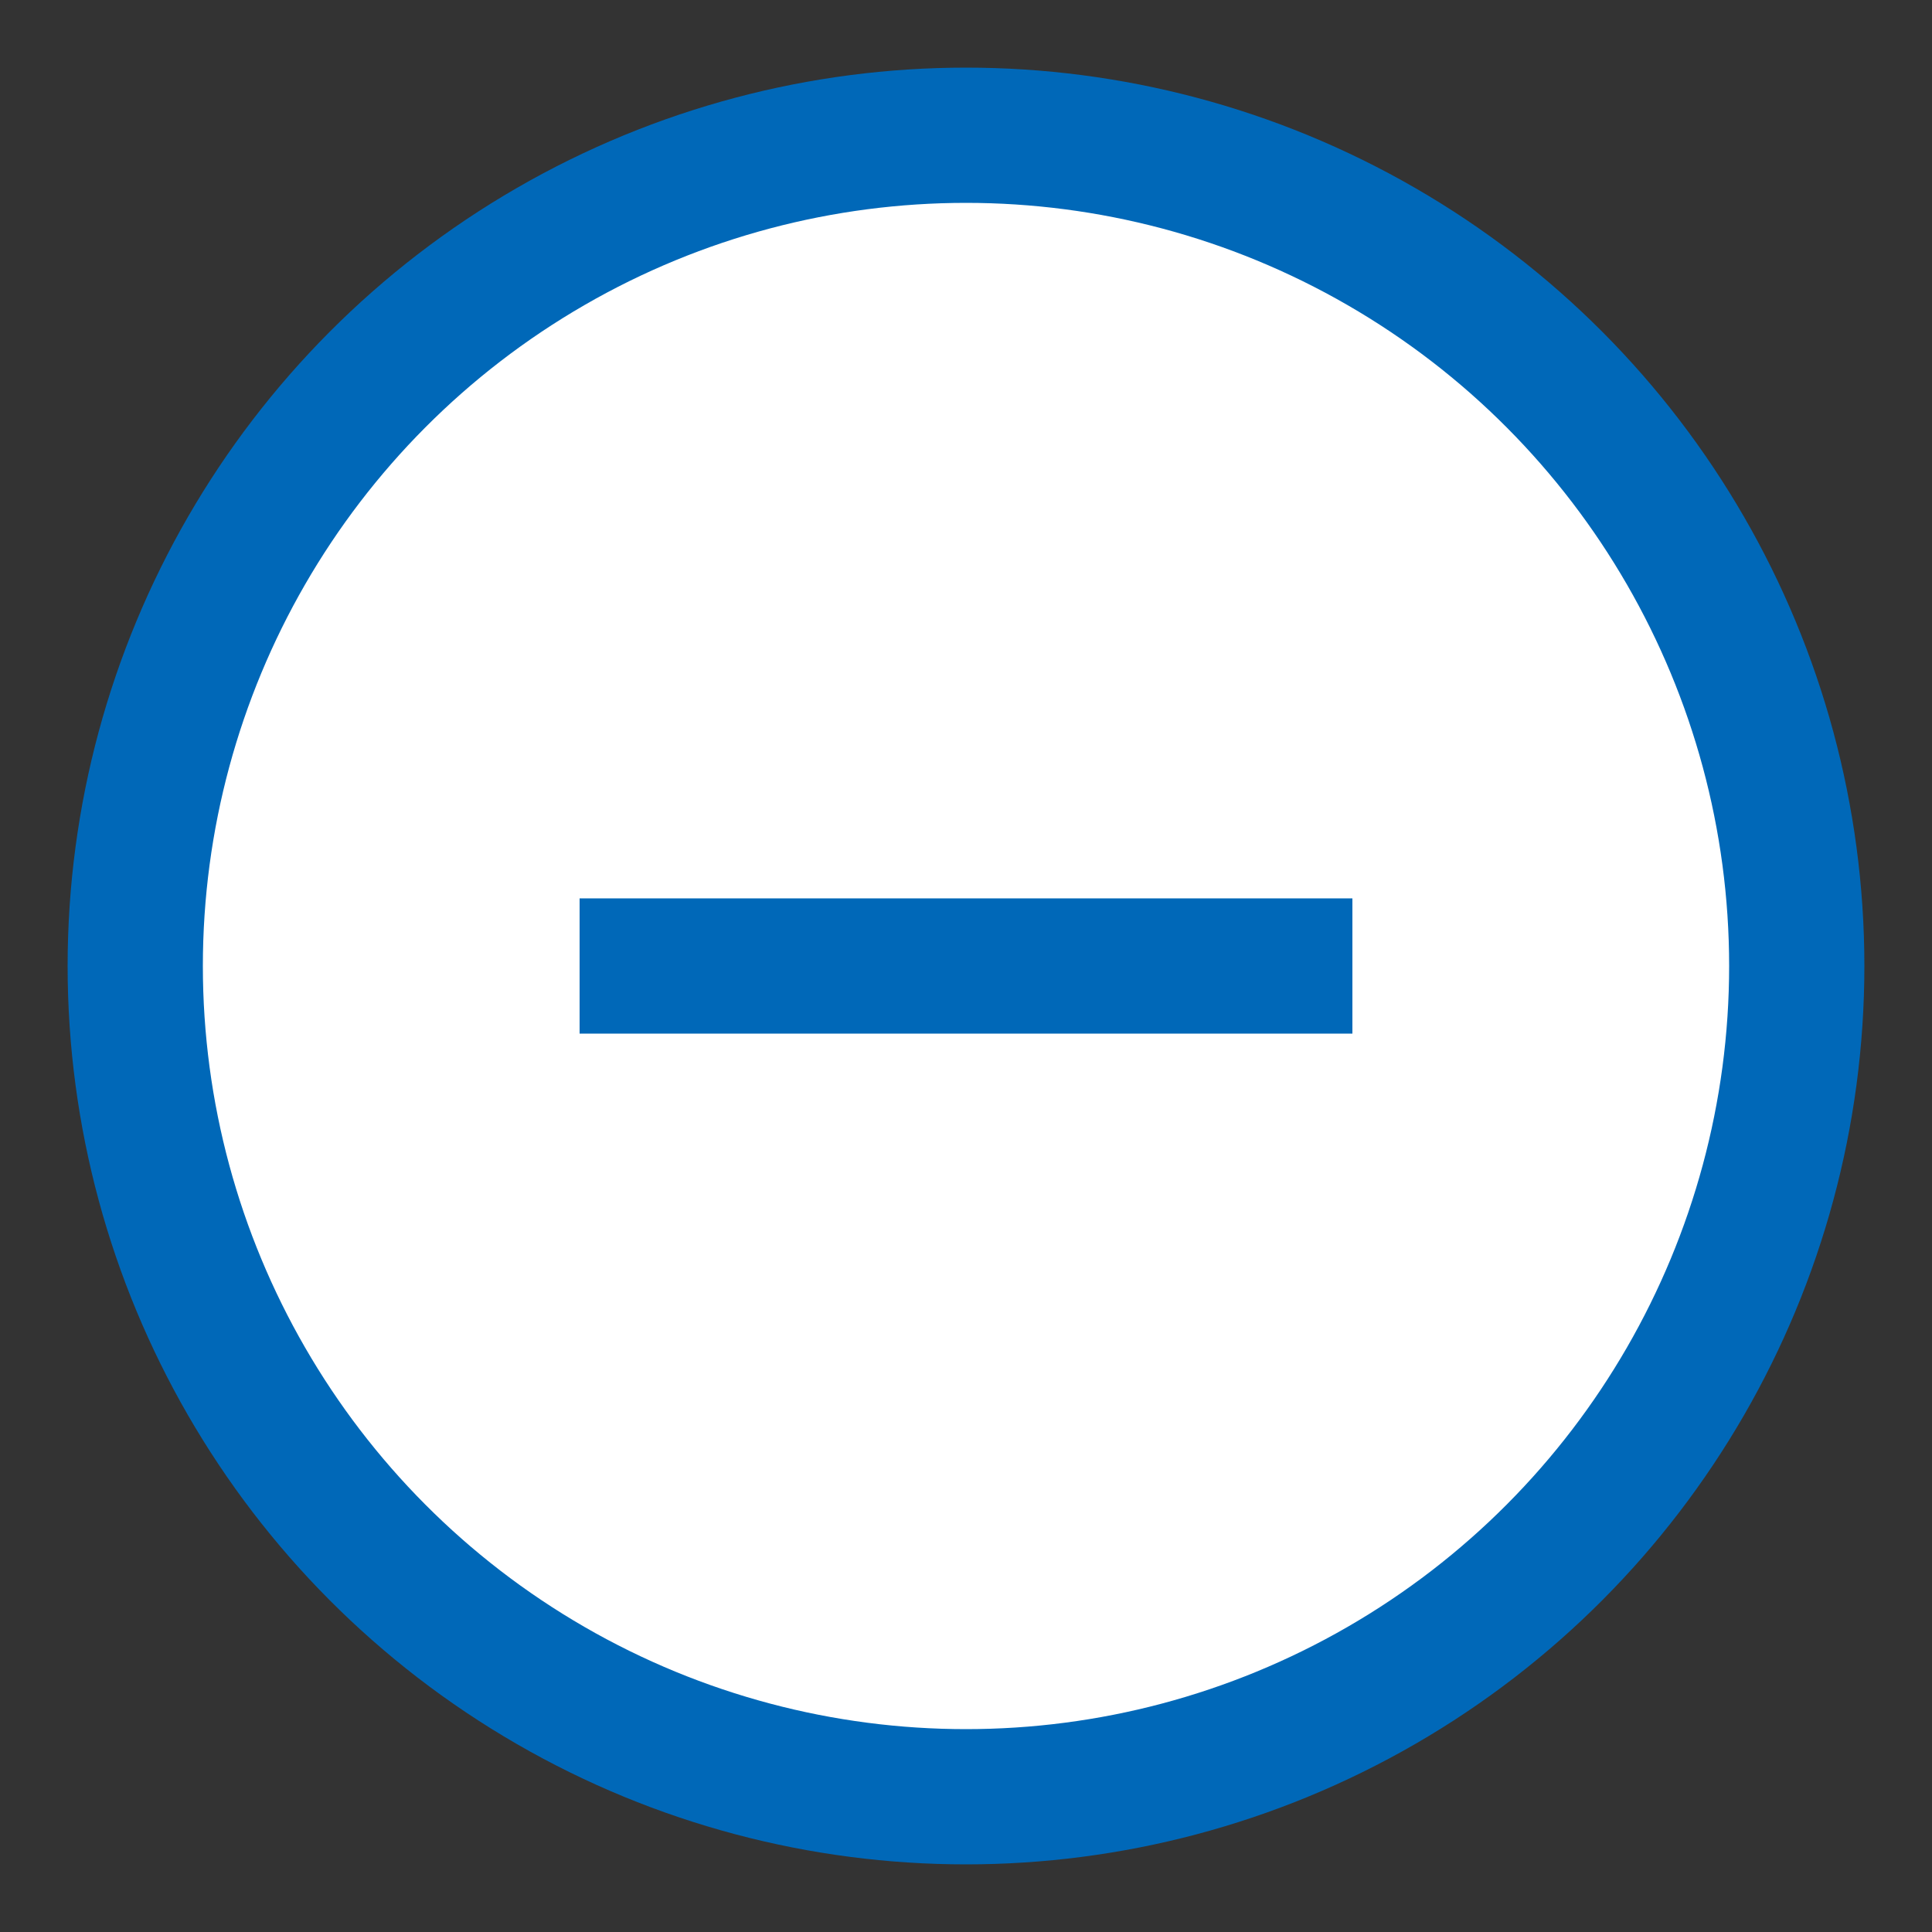
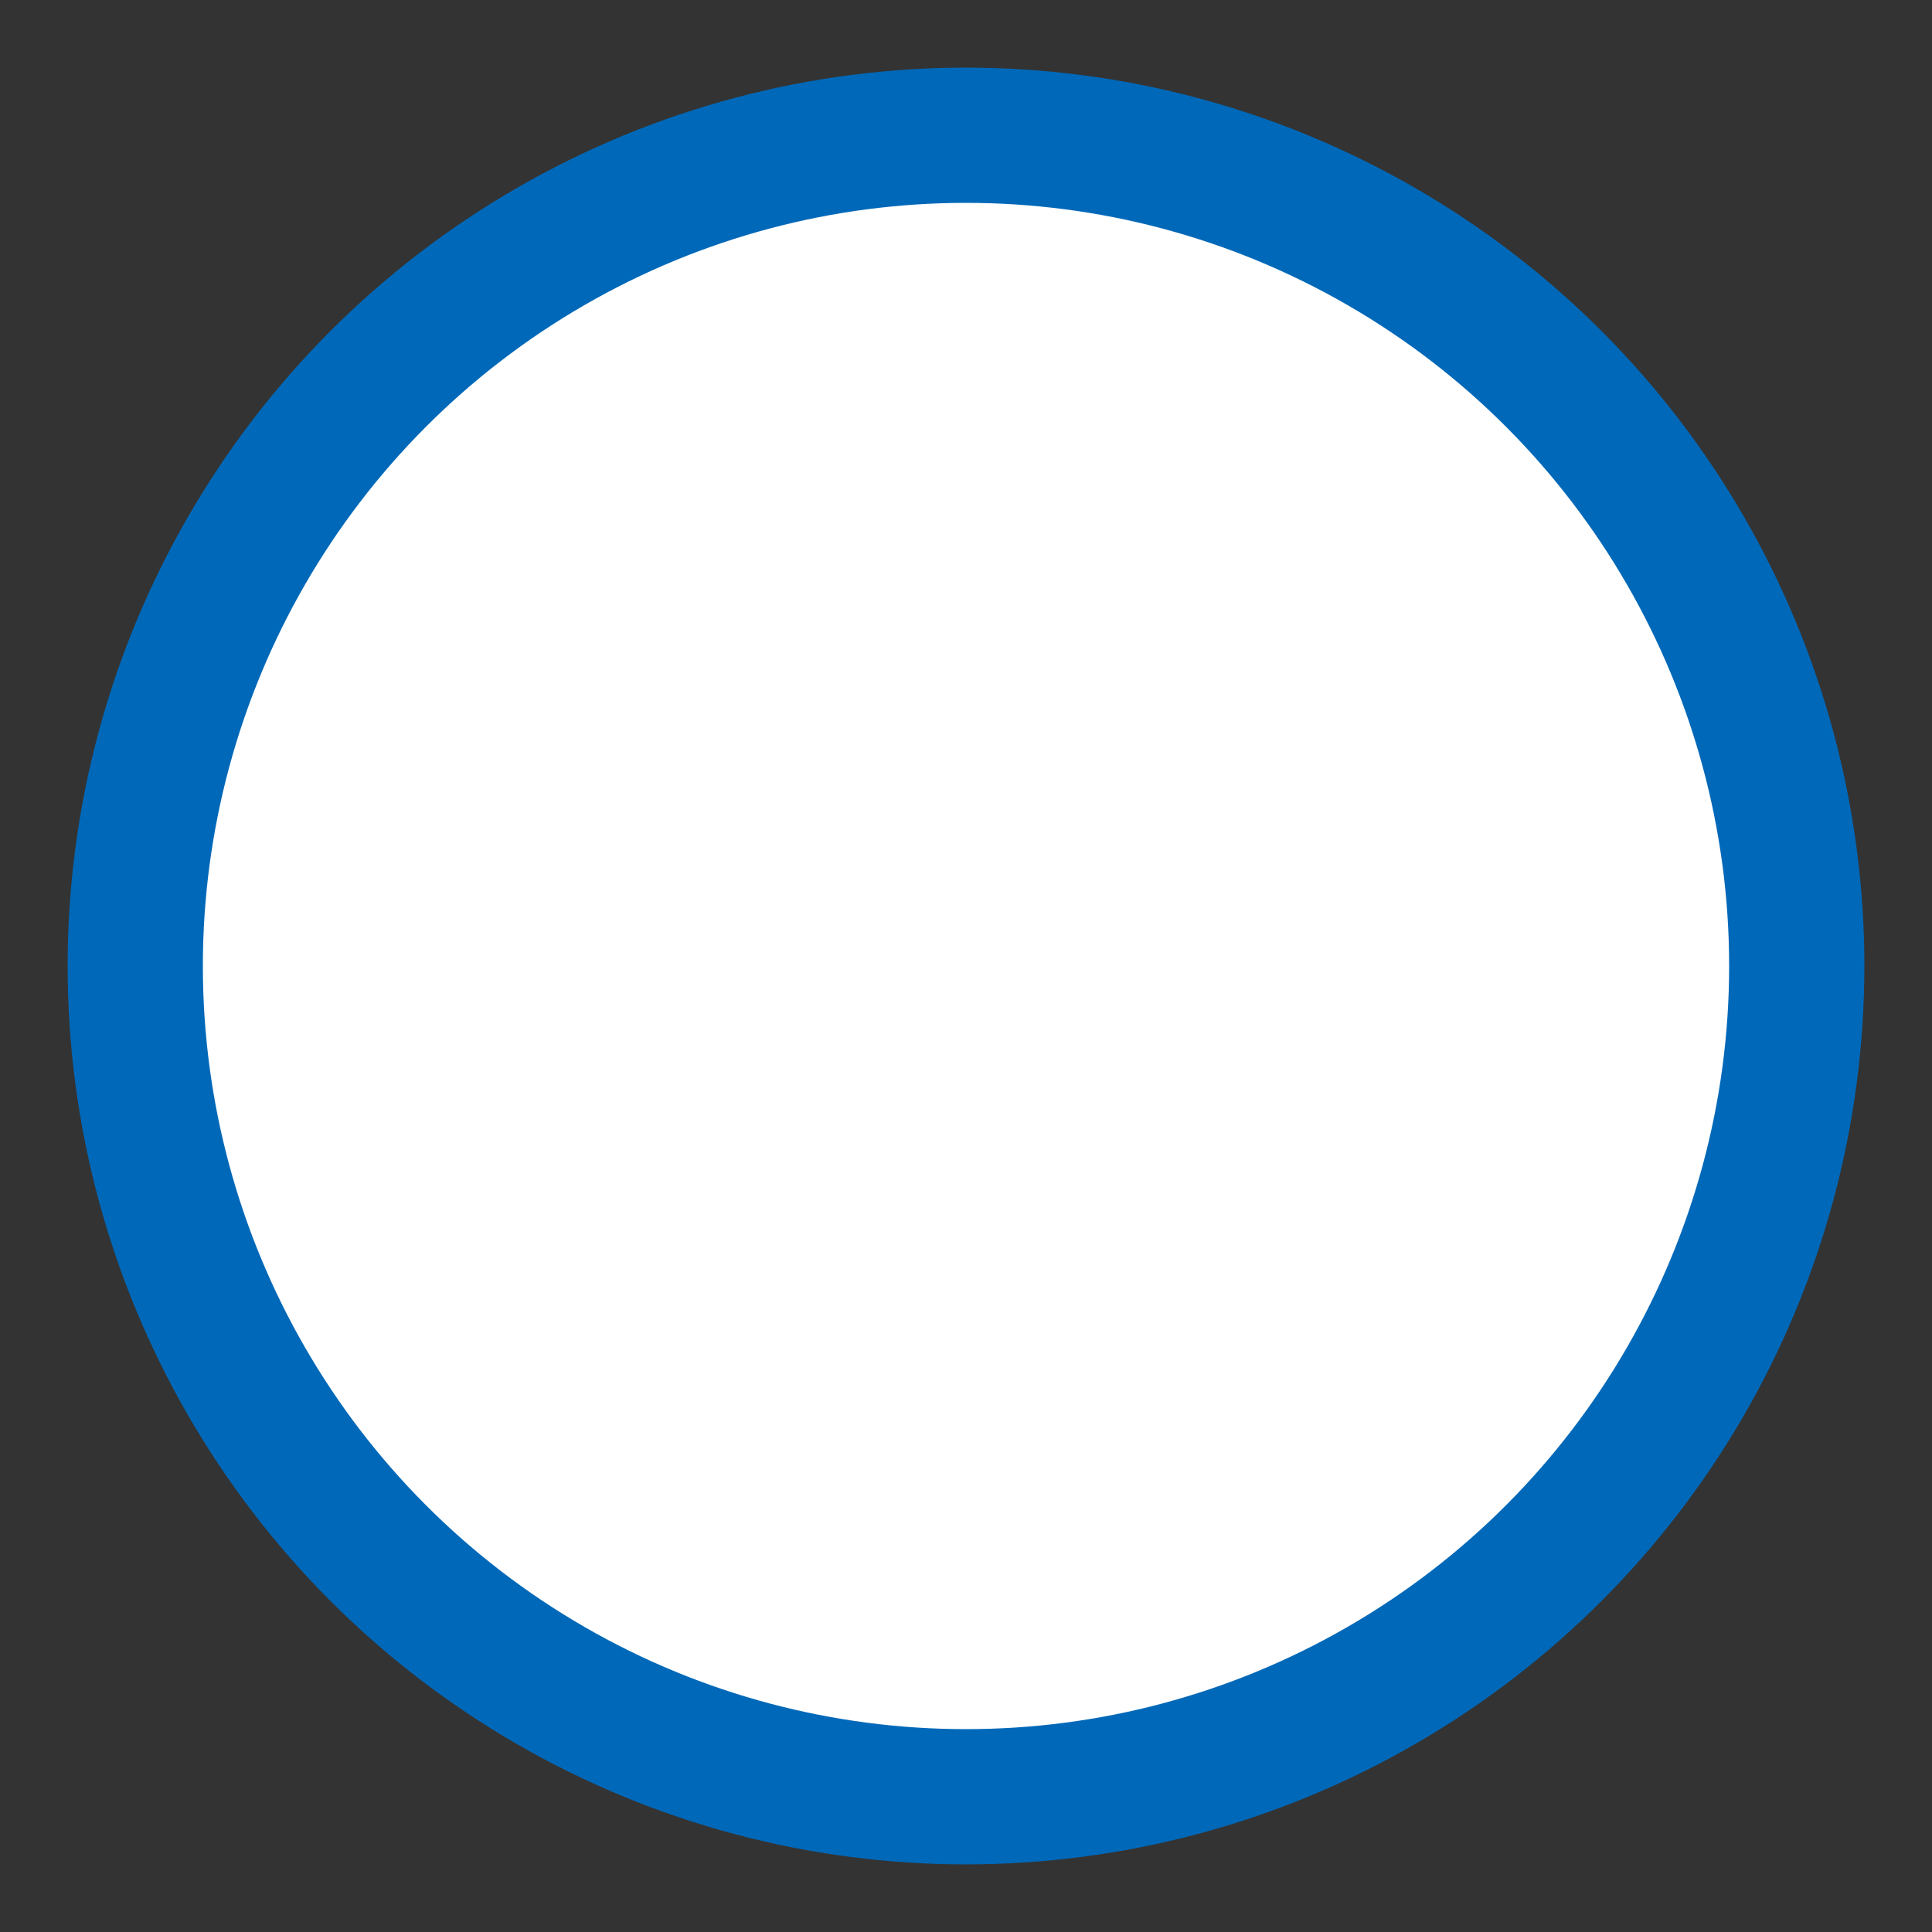
<svg xmlns="http://www.w3.org/2000/svg" viewBox="0 0 100 100">
  <rect x="0" y="0" width="100" height="100" fill="#333333" stroke="none" />
  <defs>
    <g id="faq-icon_ms">
      <circle cx="50" cy="50" r="43" stroke-width="7" stroke="#0068b8" fill="#fff" />
-       <line x1="30" y1="50" x2="70" y2="50" stroke-width="7" stroke="#0068b8" />
    </g>
  </defs>
  <use href="#faq-icon_ms" />
</svg>